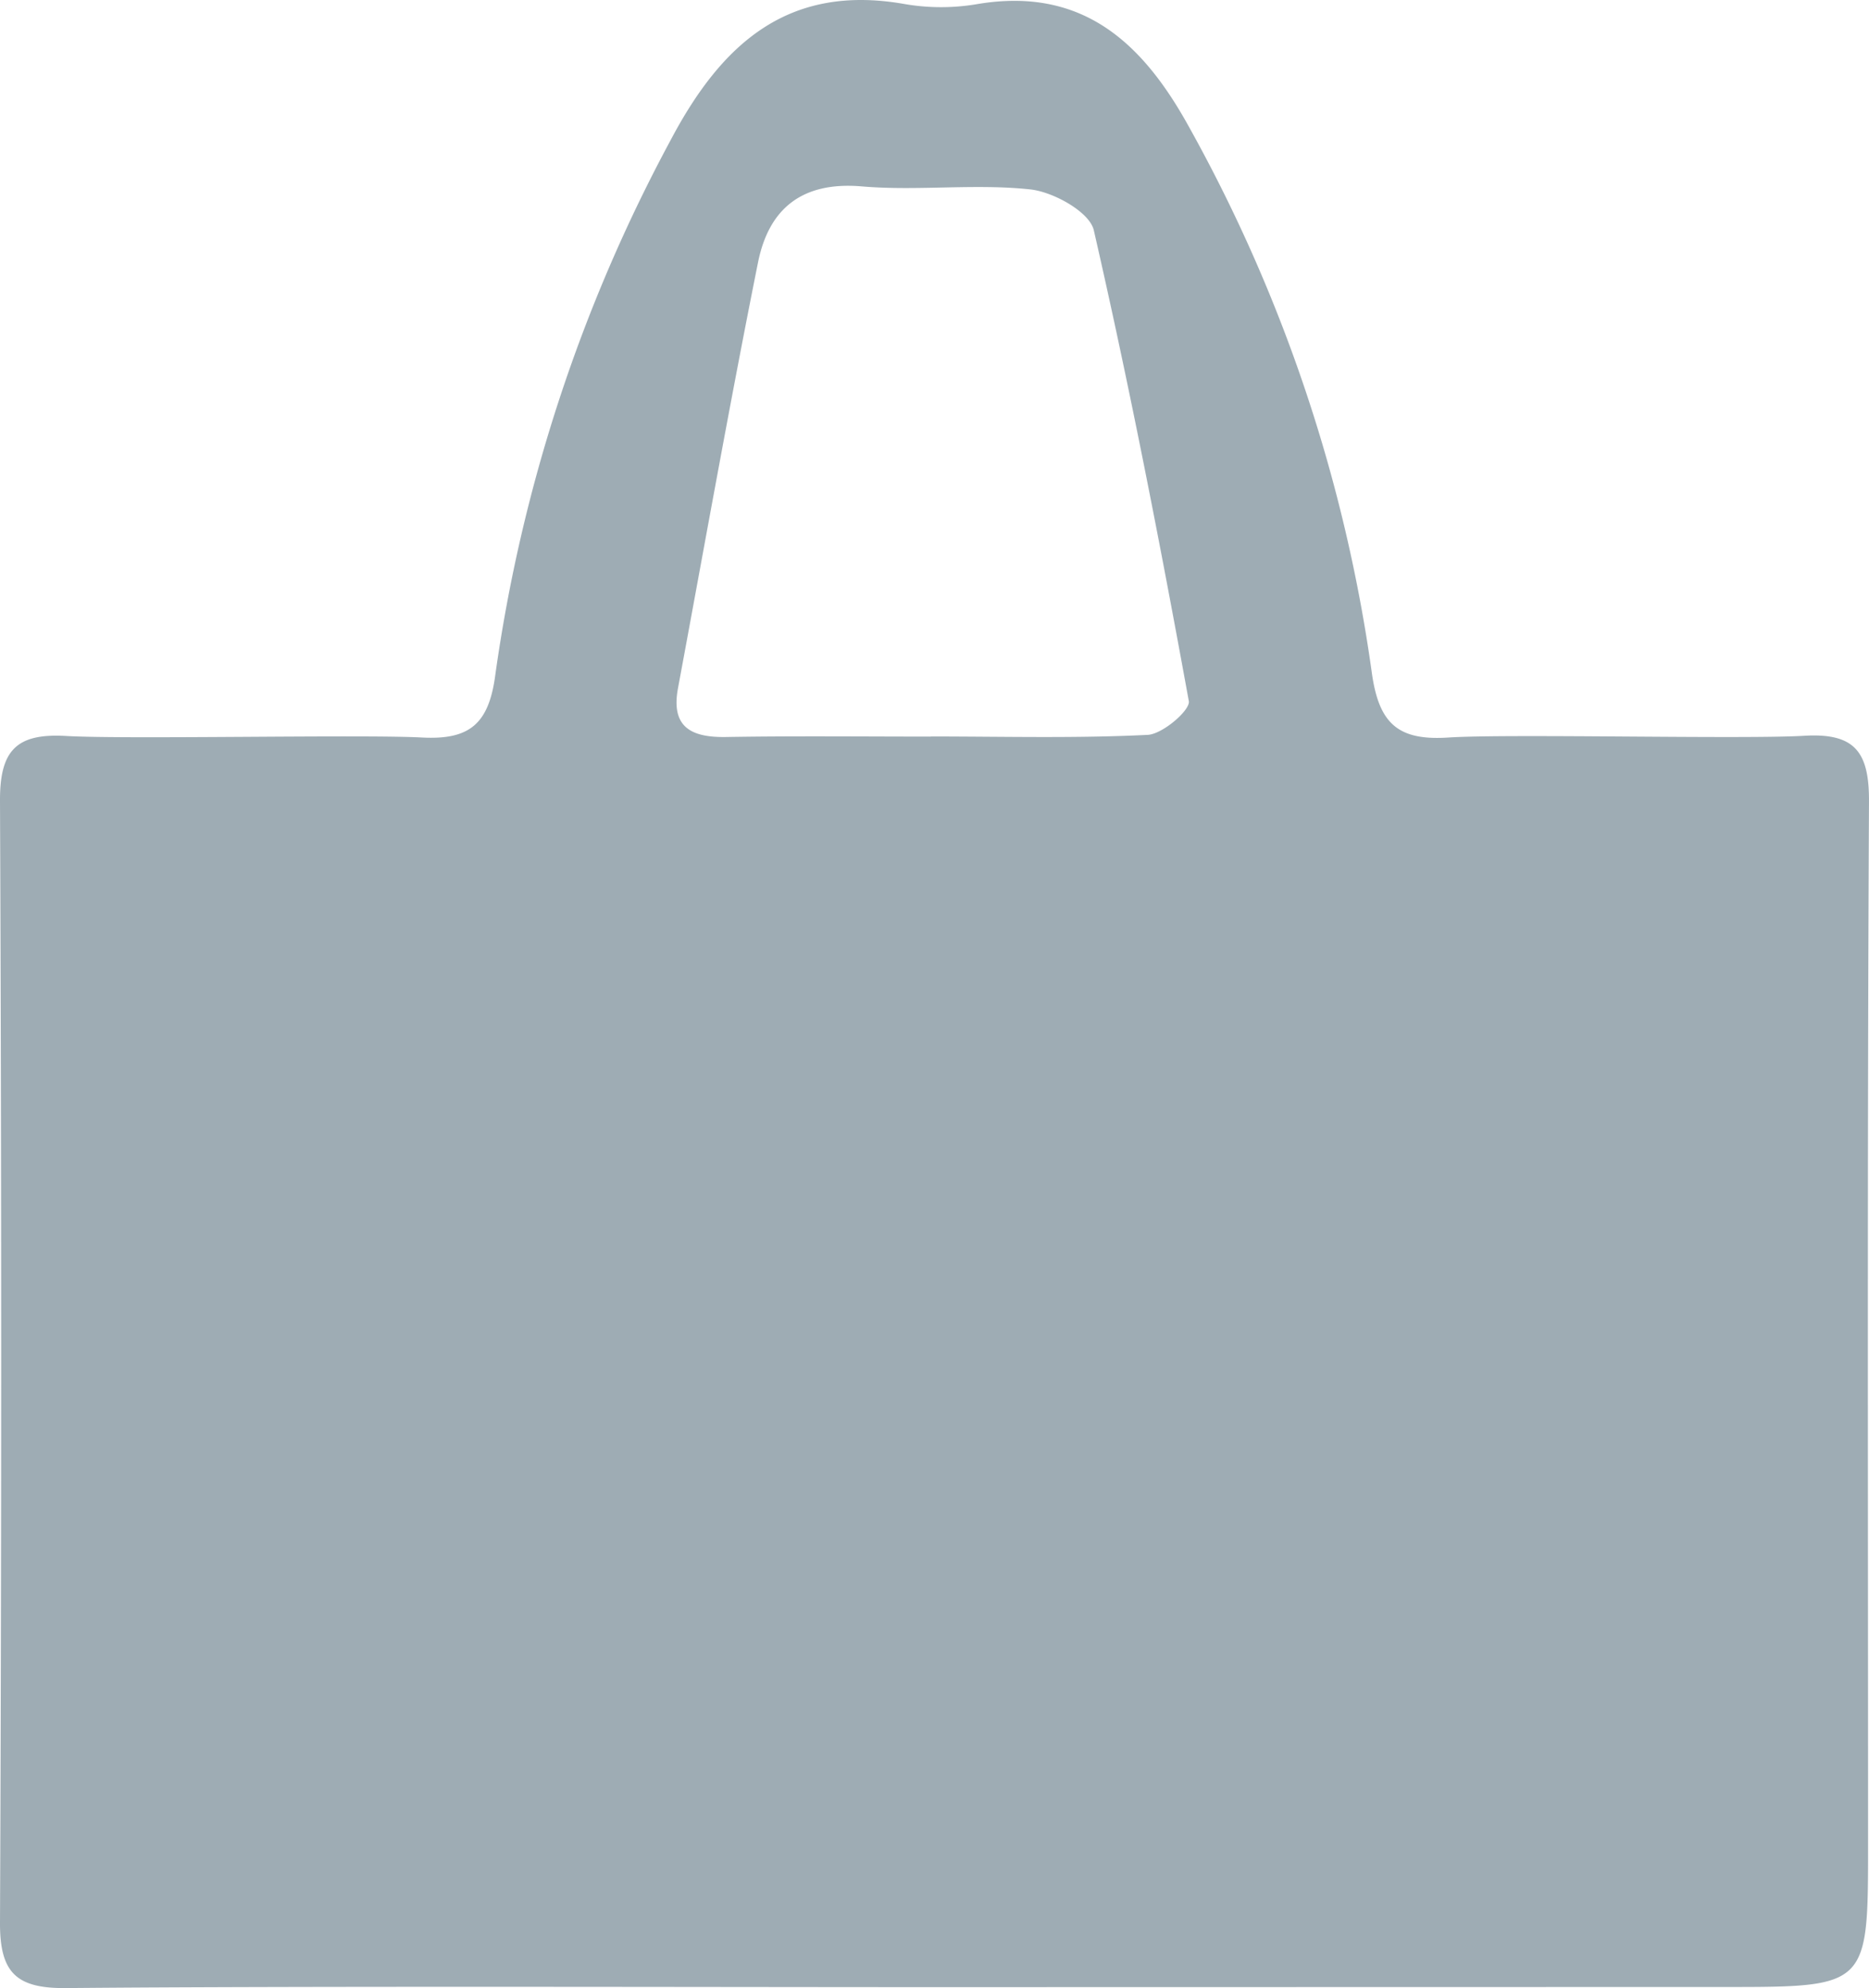
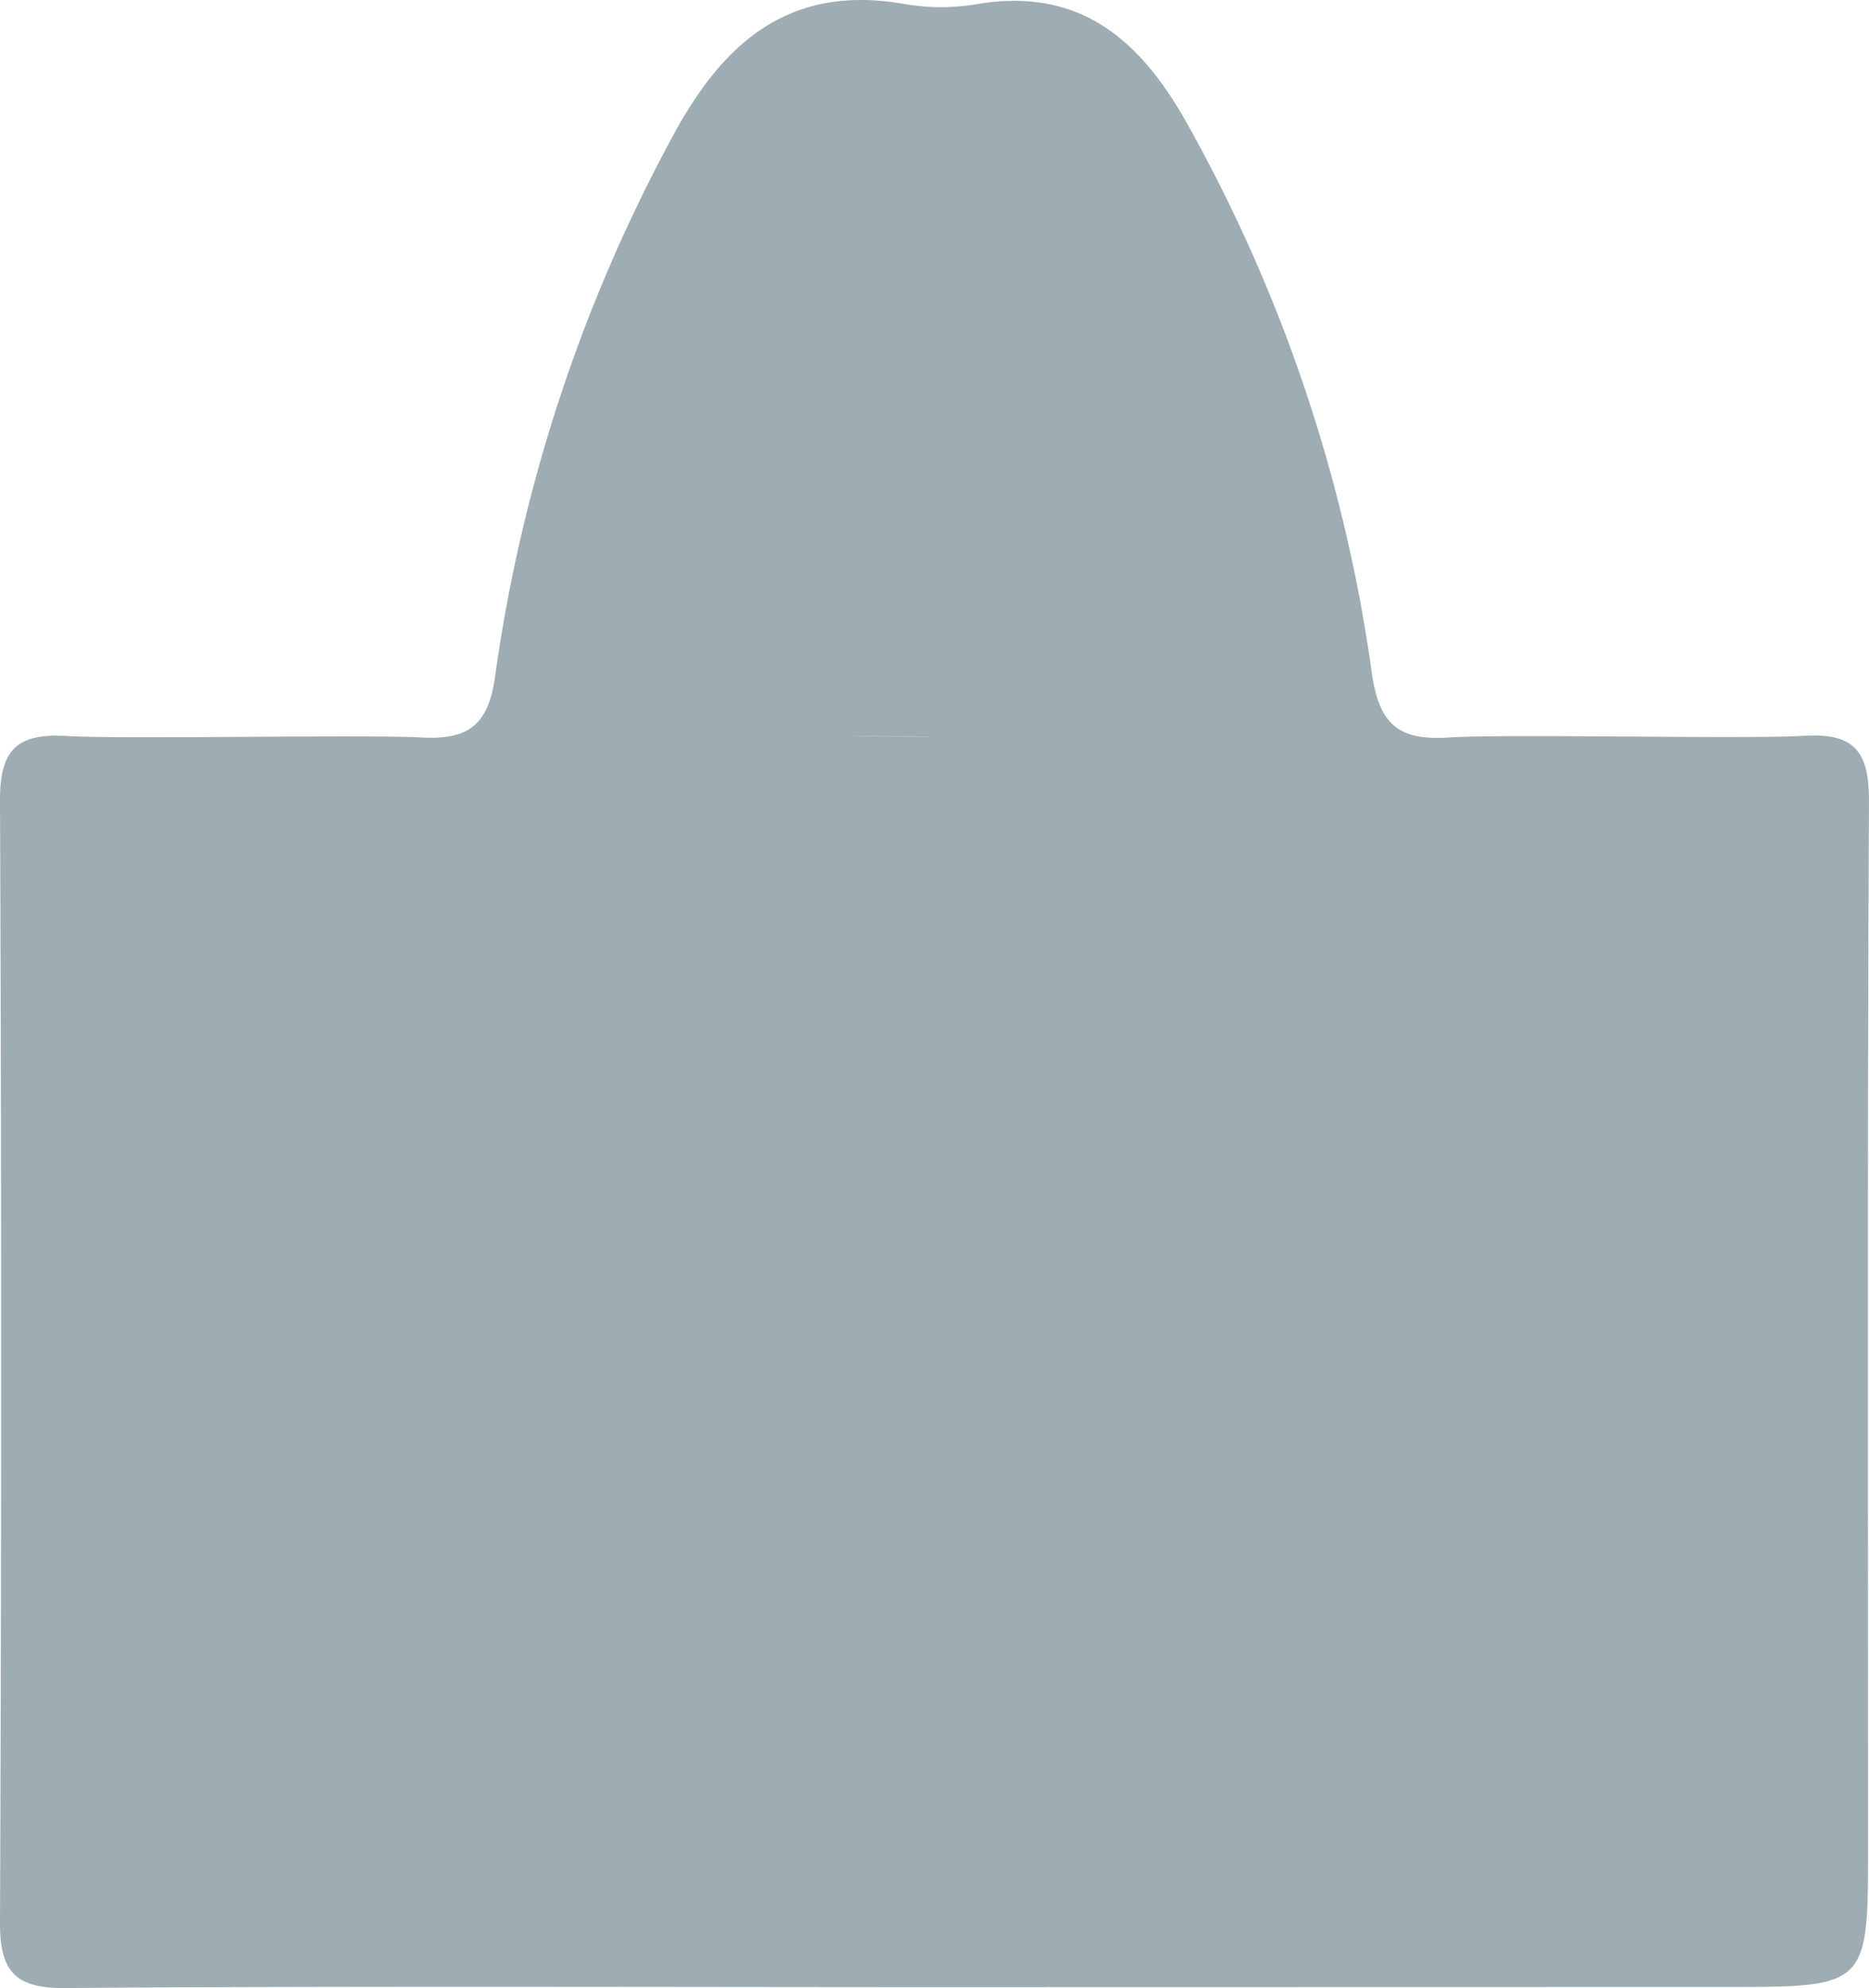
<svg xmlns="http://www.w3.org/2000/svg" width="106.644" height="113.426" viewBox="0 0 106.644 113.426">
-   <path id="パス_809" data-name="パス 809" d="M3461.625,809.7c-13.185,0-36.369-.069-49.552.053-2.838.026-3.777-.877-3.766-3.725q.135-32.007,0-64.015c-.012-2.86.919-3.864,3.762-3.7,3.427.2,16.883-.094,20.313.088,2.69.143,3.807-.743,4.183-3.544a90.8,90.8,0,0,1,10.017-30.557c2.892-5.467,6.684-8.935,13.364-7.743a12.266,12.266,0,0,0,4.115,0c5.995-1.011,9.433,2.191,12.077,6.983a89.275,89.275,0,0,1,10.439,31.132c.4,2.924,1.483,3.919,4.369,3.73,3.425-.224,16.885.107,20.312-.1,2.891-.171,3.706.928,3.692,3.748-.1,19.847-.052,39.694-.052,59.541,0,8.1,0,8.1-8.193,8.1Zm-.206-71.346v-.012c4.127,0,8.26.113,12.376-.092.851-.043,2.439-1.413,2.345-1.926-1.637-8.988-3.381-17.962-5.421-26.866-.237-1.035-2.3-2.187-3.625-2.329-3.174-.341-6.427.1-9.614-.172-3.427-.293-5.309,1.285-5.923,4.348-1.62,8.076-3.059,16.188-4.565,24.286-.413,2.222.757,2.811,2.733,2.781C3453.622,738.306,3457.521,738.349,3461.419,738.349Z" transform="translate(-3408.307 -696.322)" fill="#9eacb4" />
+   <path id="パス_809" data-name="パス 809" d="M3461.625,809.7c-13.185,0-36.369-.069-49.552.053-2.838.026-3.777-.877-3.766-3.725q.135-32.007,0-64.015c-.012-2.86.919-3.864,3.762-3.7,3.427.2,16.883-.094,20.313.088,2.69.143,3.807-.743,4.183-3.544a90.8,90.8,0,0,1,10.017-30.557c2.892-5.467,6.684-8.935,13.364-7.743a12.266,12.266,0,0,0,4.115,0c5.995-1.011,9.433,2.191,12.077,6.983a89.275,89.275,0,0,1,10.439,31.132c.4,2.924,1.483,3.919,4.369,3.73,3.425-.224,16.885.107,20.312-.1,2.891-.171,3.706.928,3.692,3.748-.1,19.847-.052,39.694-.052,59.541,0,8.1,0,8.1-8.193,8.1Zm-.206-71.346v-.012C3453.622,738.306,3457.521,738.349,3461.419,738.349Z" transform="translate(-3408.307 -696.322)" fill="#9eacb4" />
</svg>